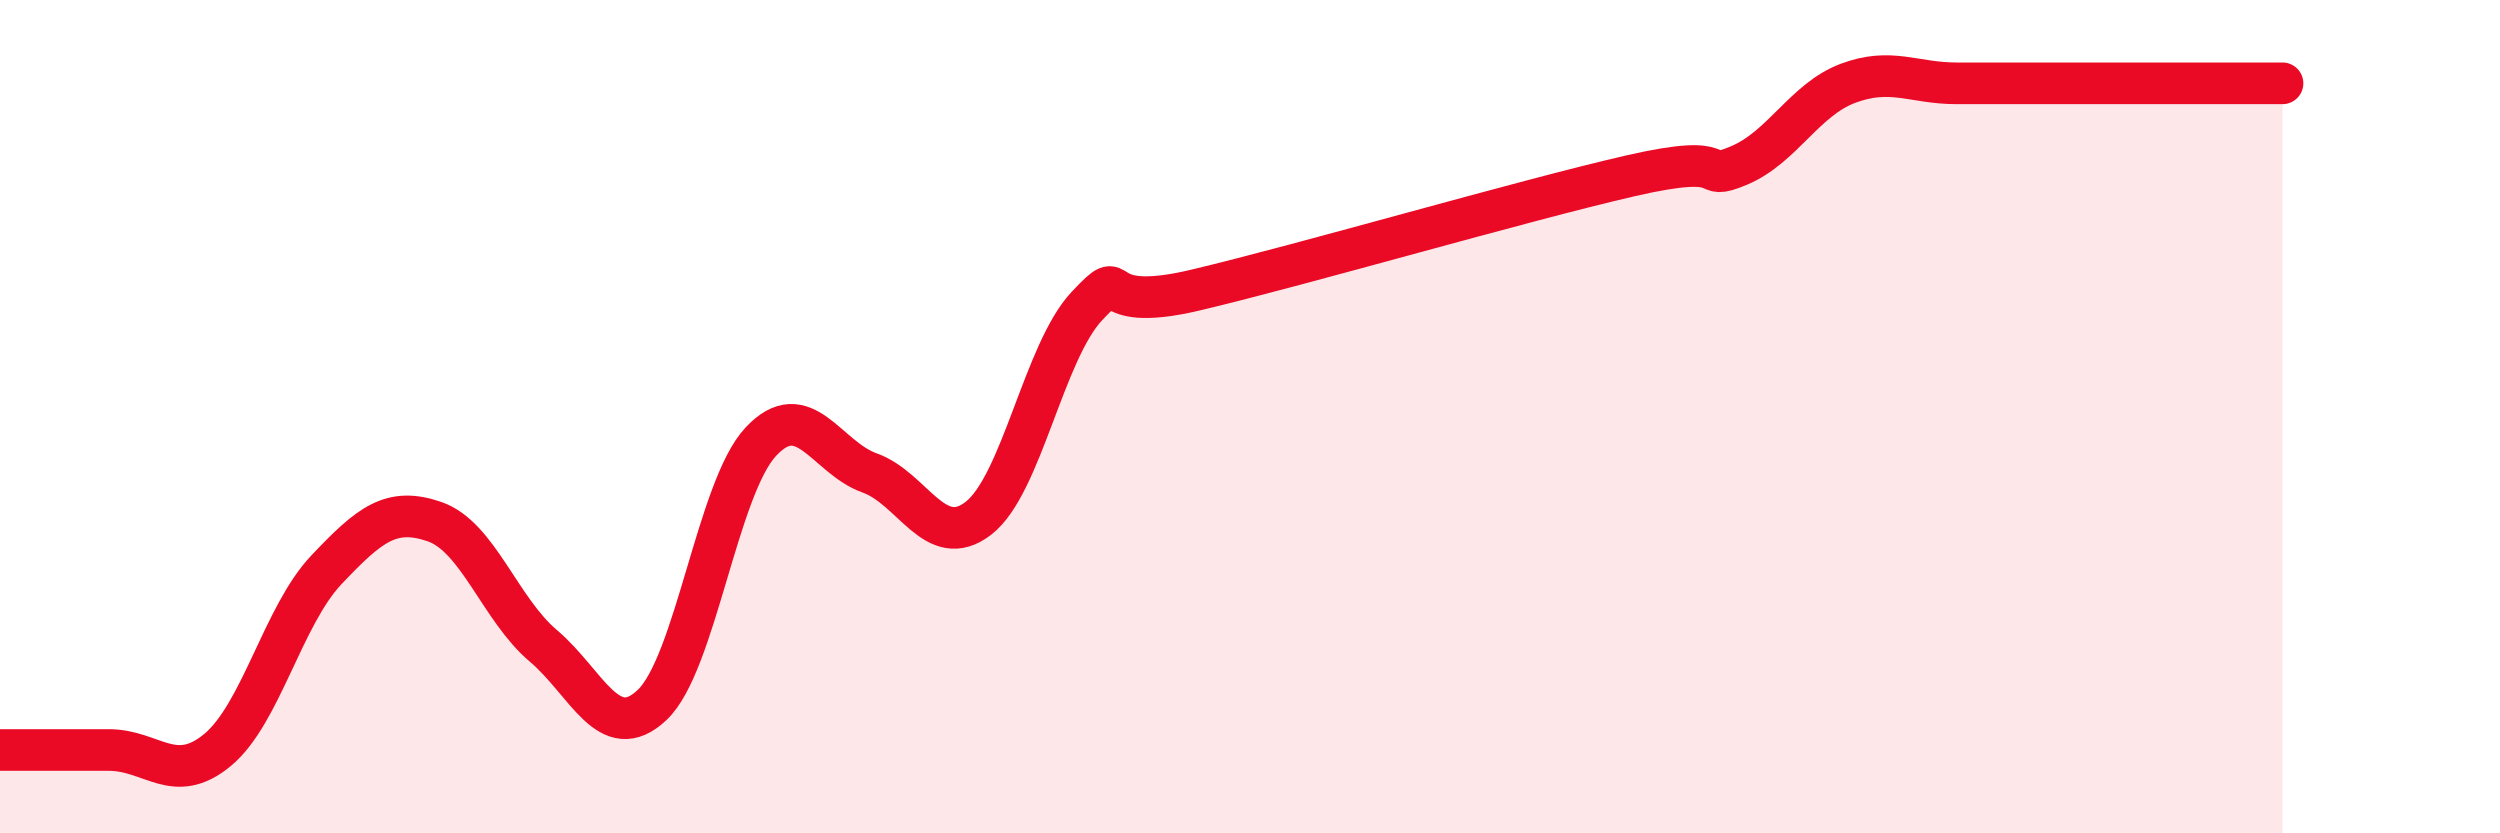
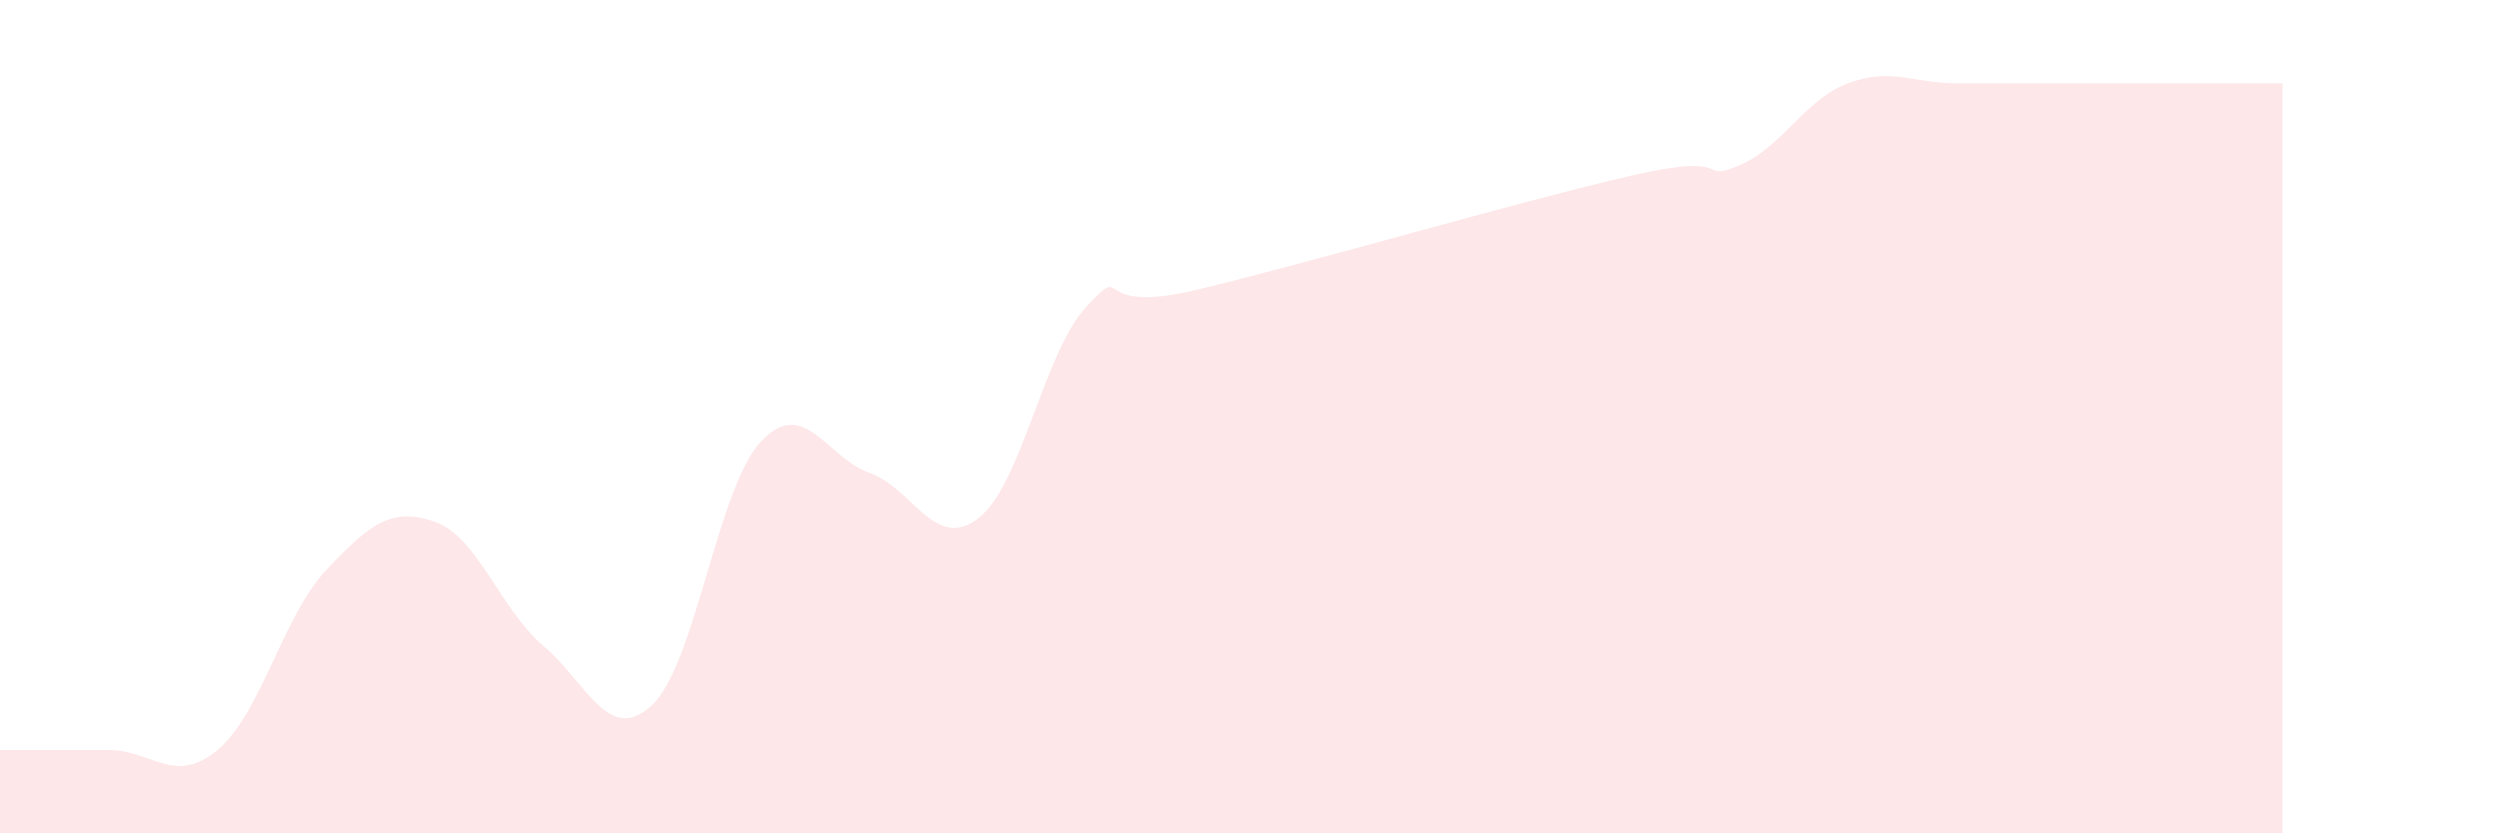
<svg xmlns="http://www.w3.org/2000/svg" width="60" height="20" viewBox="0 0 60 20">
  <path d="M 0,18 C 0.52,18 1.57,18 2.61,18 C 3.65,18 4.18,18.86 5.22,18 C 6.26,17.14 6.79,14.78 7.83,13.68 C 8.87,12.58 9.39,12.16 10.43,12.52 C 11.47,12.88 12,14.62 13.04,15.5 C 14.08,16.38 14.61,17.9 15.65,16.92 C 16.69,15.94 17.22,11.71 18.26,10.6 C 19.3,9.49 19.83,10.98 20.87,11.35 C 21.91,11.72 22.44,13.24 23.48,12.44 C 24.52,11.64 25.05,8.44 26.09,7.34 C 27.13,6.24 26.09,7.58 28.7,6.96 C 31.31,6.34 36.52,4.82 39.13,4.22 C 41.74,3.62 40.7,4.41 41.74,3.97 C 42.78,3.53 43.31,2.39 44.35,2 C 45.39,1.61 45.92,2 46.96,2 C 48,2 48.53,2 49.57,2 C 50.61,2 51.13,2 52.17,2 C 53.21,2 54.26,2 54.78,2L54.78 20L0 20Z" fill="#EB0A25" opacity="0.1" stroke-linecap="round" stroke-linejoin="round" />
-   <path d="M 0,18 C 0.52,18 1.57,18 2.61,18 C 3.65,18 4.18,18.86 5.22,18 C 6.26,17.14 6.79,14.78 7.83,13.68 C 8.87,12.58 9.39,12.16 10.43,12.52 C 11.47,12.88 12,14.62 13.04,15.5 C 14.08,16.38 14.61,17.9 15.65,16.92 C 16.69,15.94 17.22,11.71 18.26,10.6 C 19.3,9.49 19.83,10.98 20.87,11.35 C 21.91,11.72 22.44,13.24 23.48,12.44 C 24.52,11.64 25.05,8.44 26.09,7.34 C 27.13,6.24 26.09,7.58 28.7,6.96 C 31.31,6.34 36.52,4.82 39.13,4.22 C 41.74,3.62 40.7,4.41 41.74,3.97 C 42.78,3.53 43.31,2.39 44.35,2 C 45.39,1.61 45.92,2 46.96,2 C 48,2 48.53,2 49.57,2 C 50.61,2 51.13,2 52.17,2 C 53.21,2 54.26,2 54.78,2" stroke="#EB0A25" stroke-width="1" fill="none" stroke-linecap="round" stroke-linejoin="round" />
</svg>